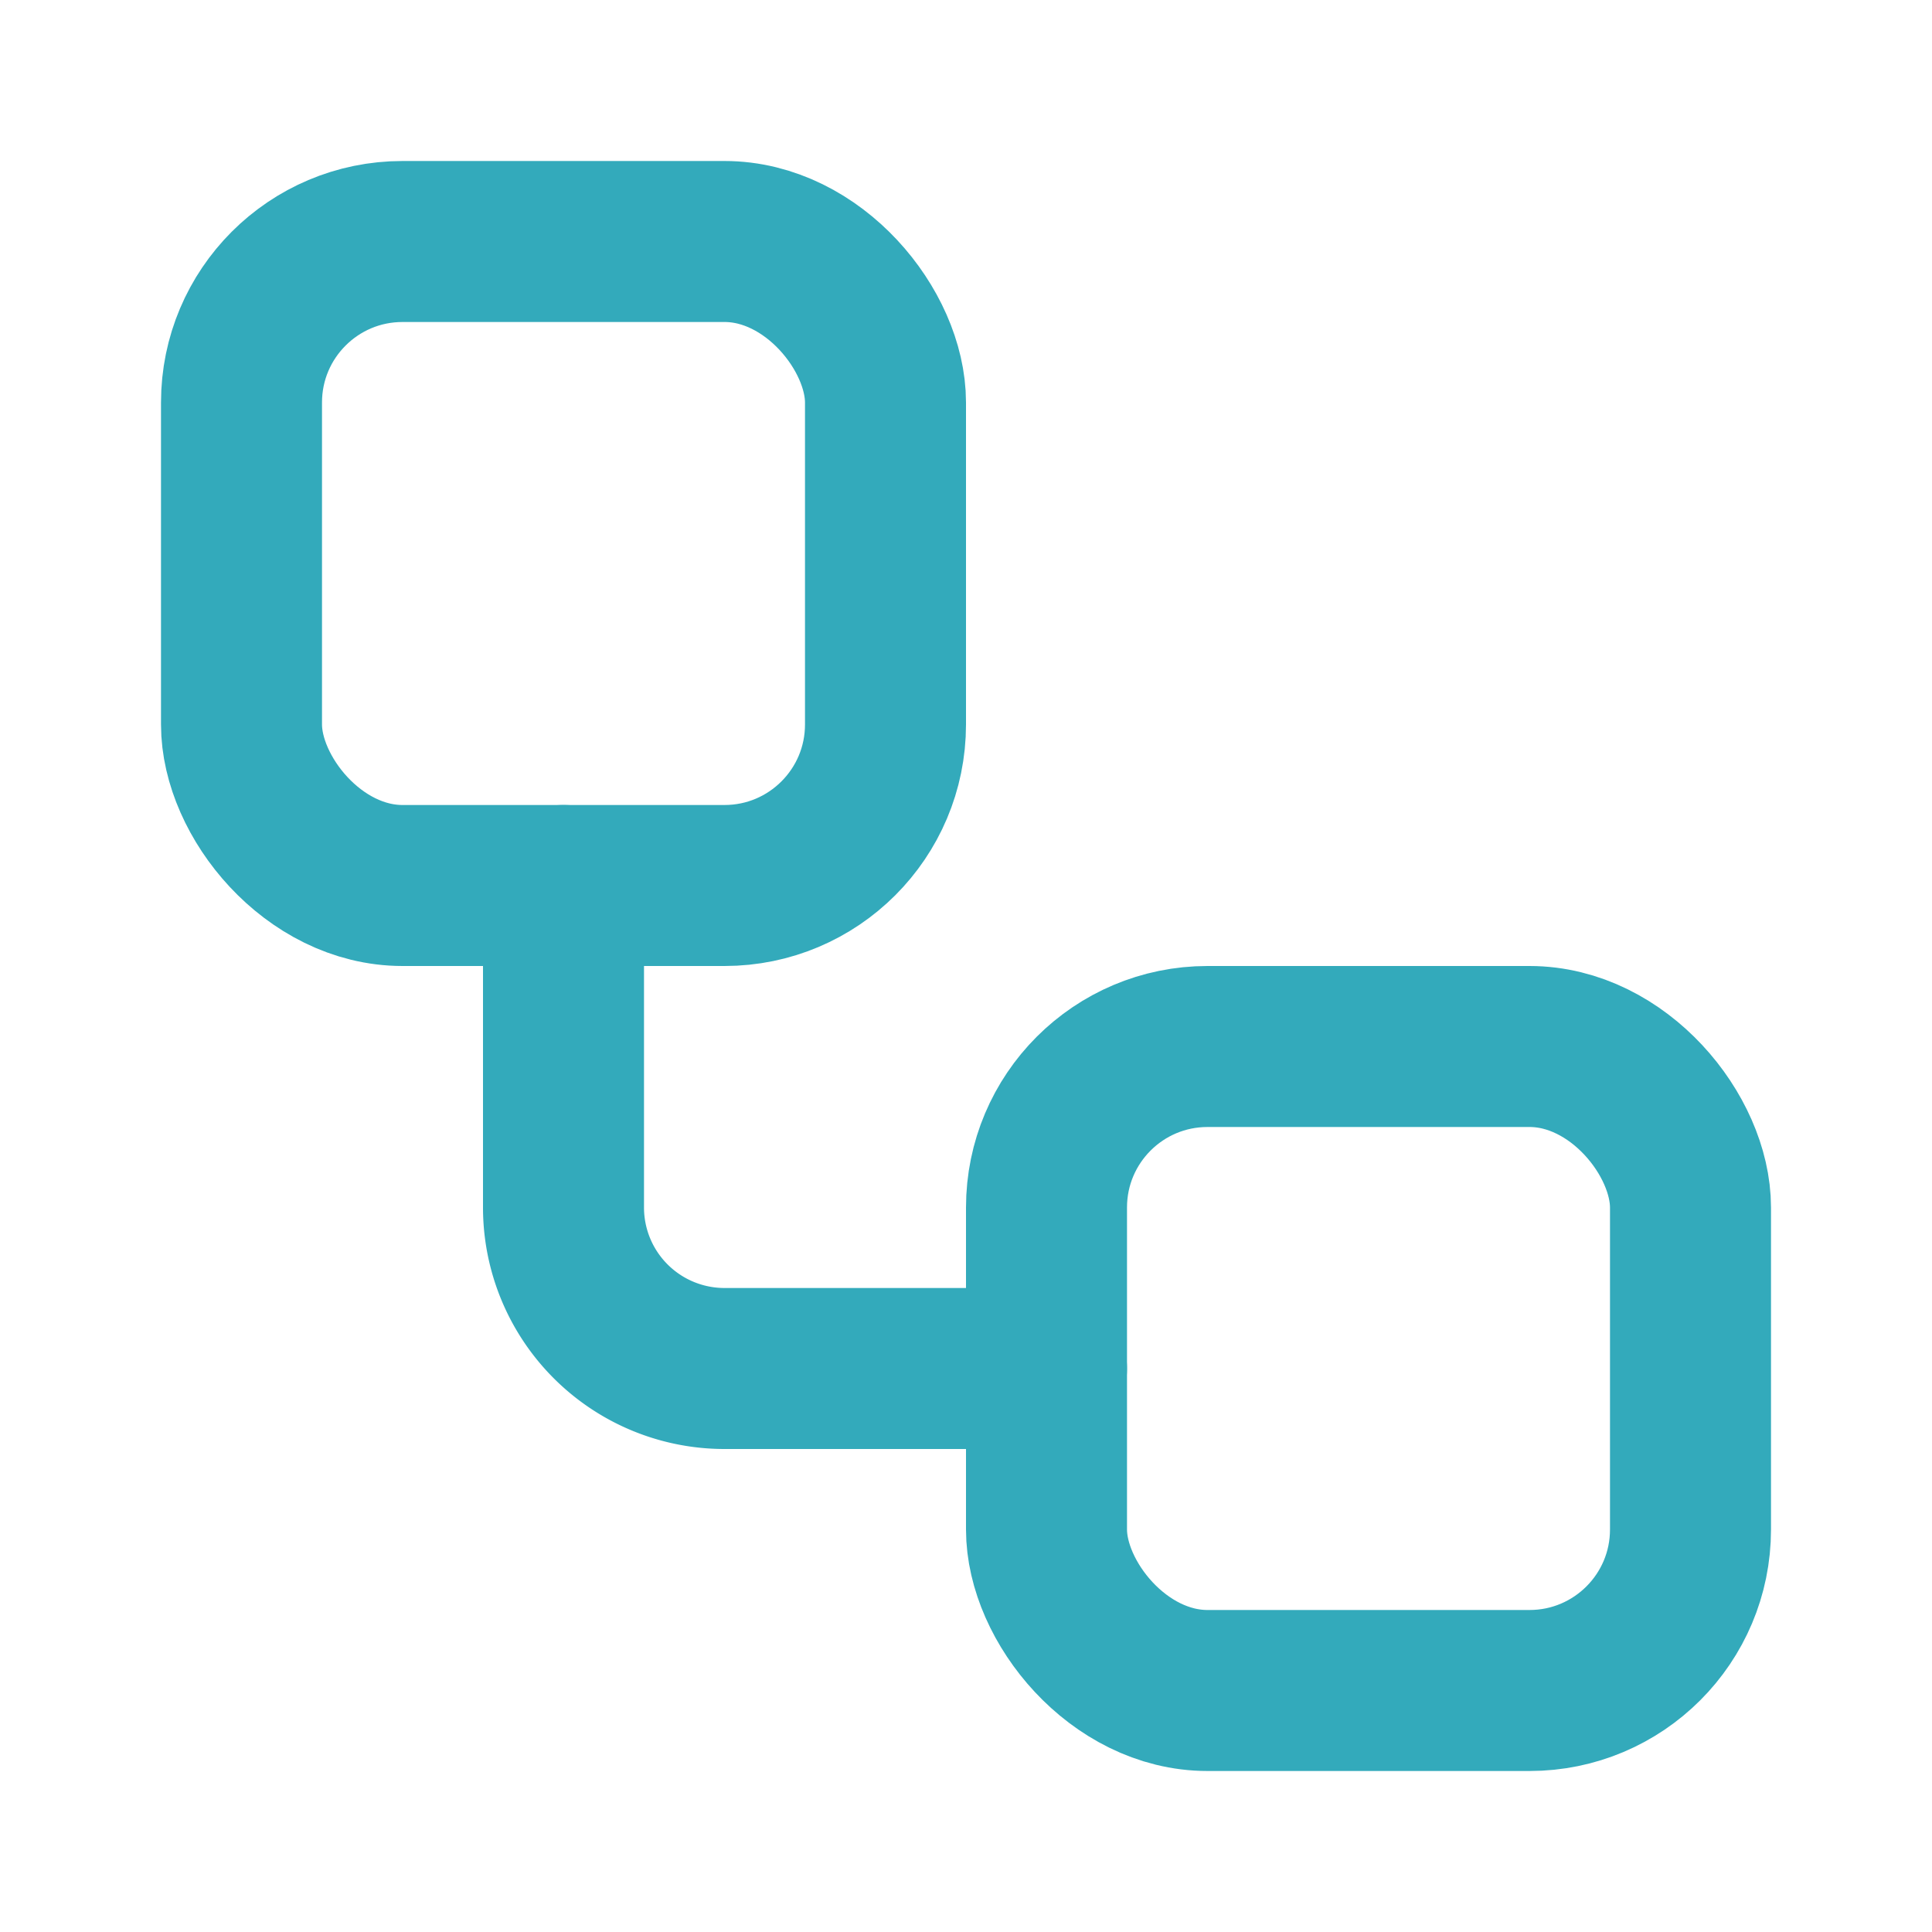
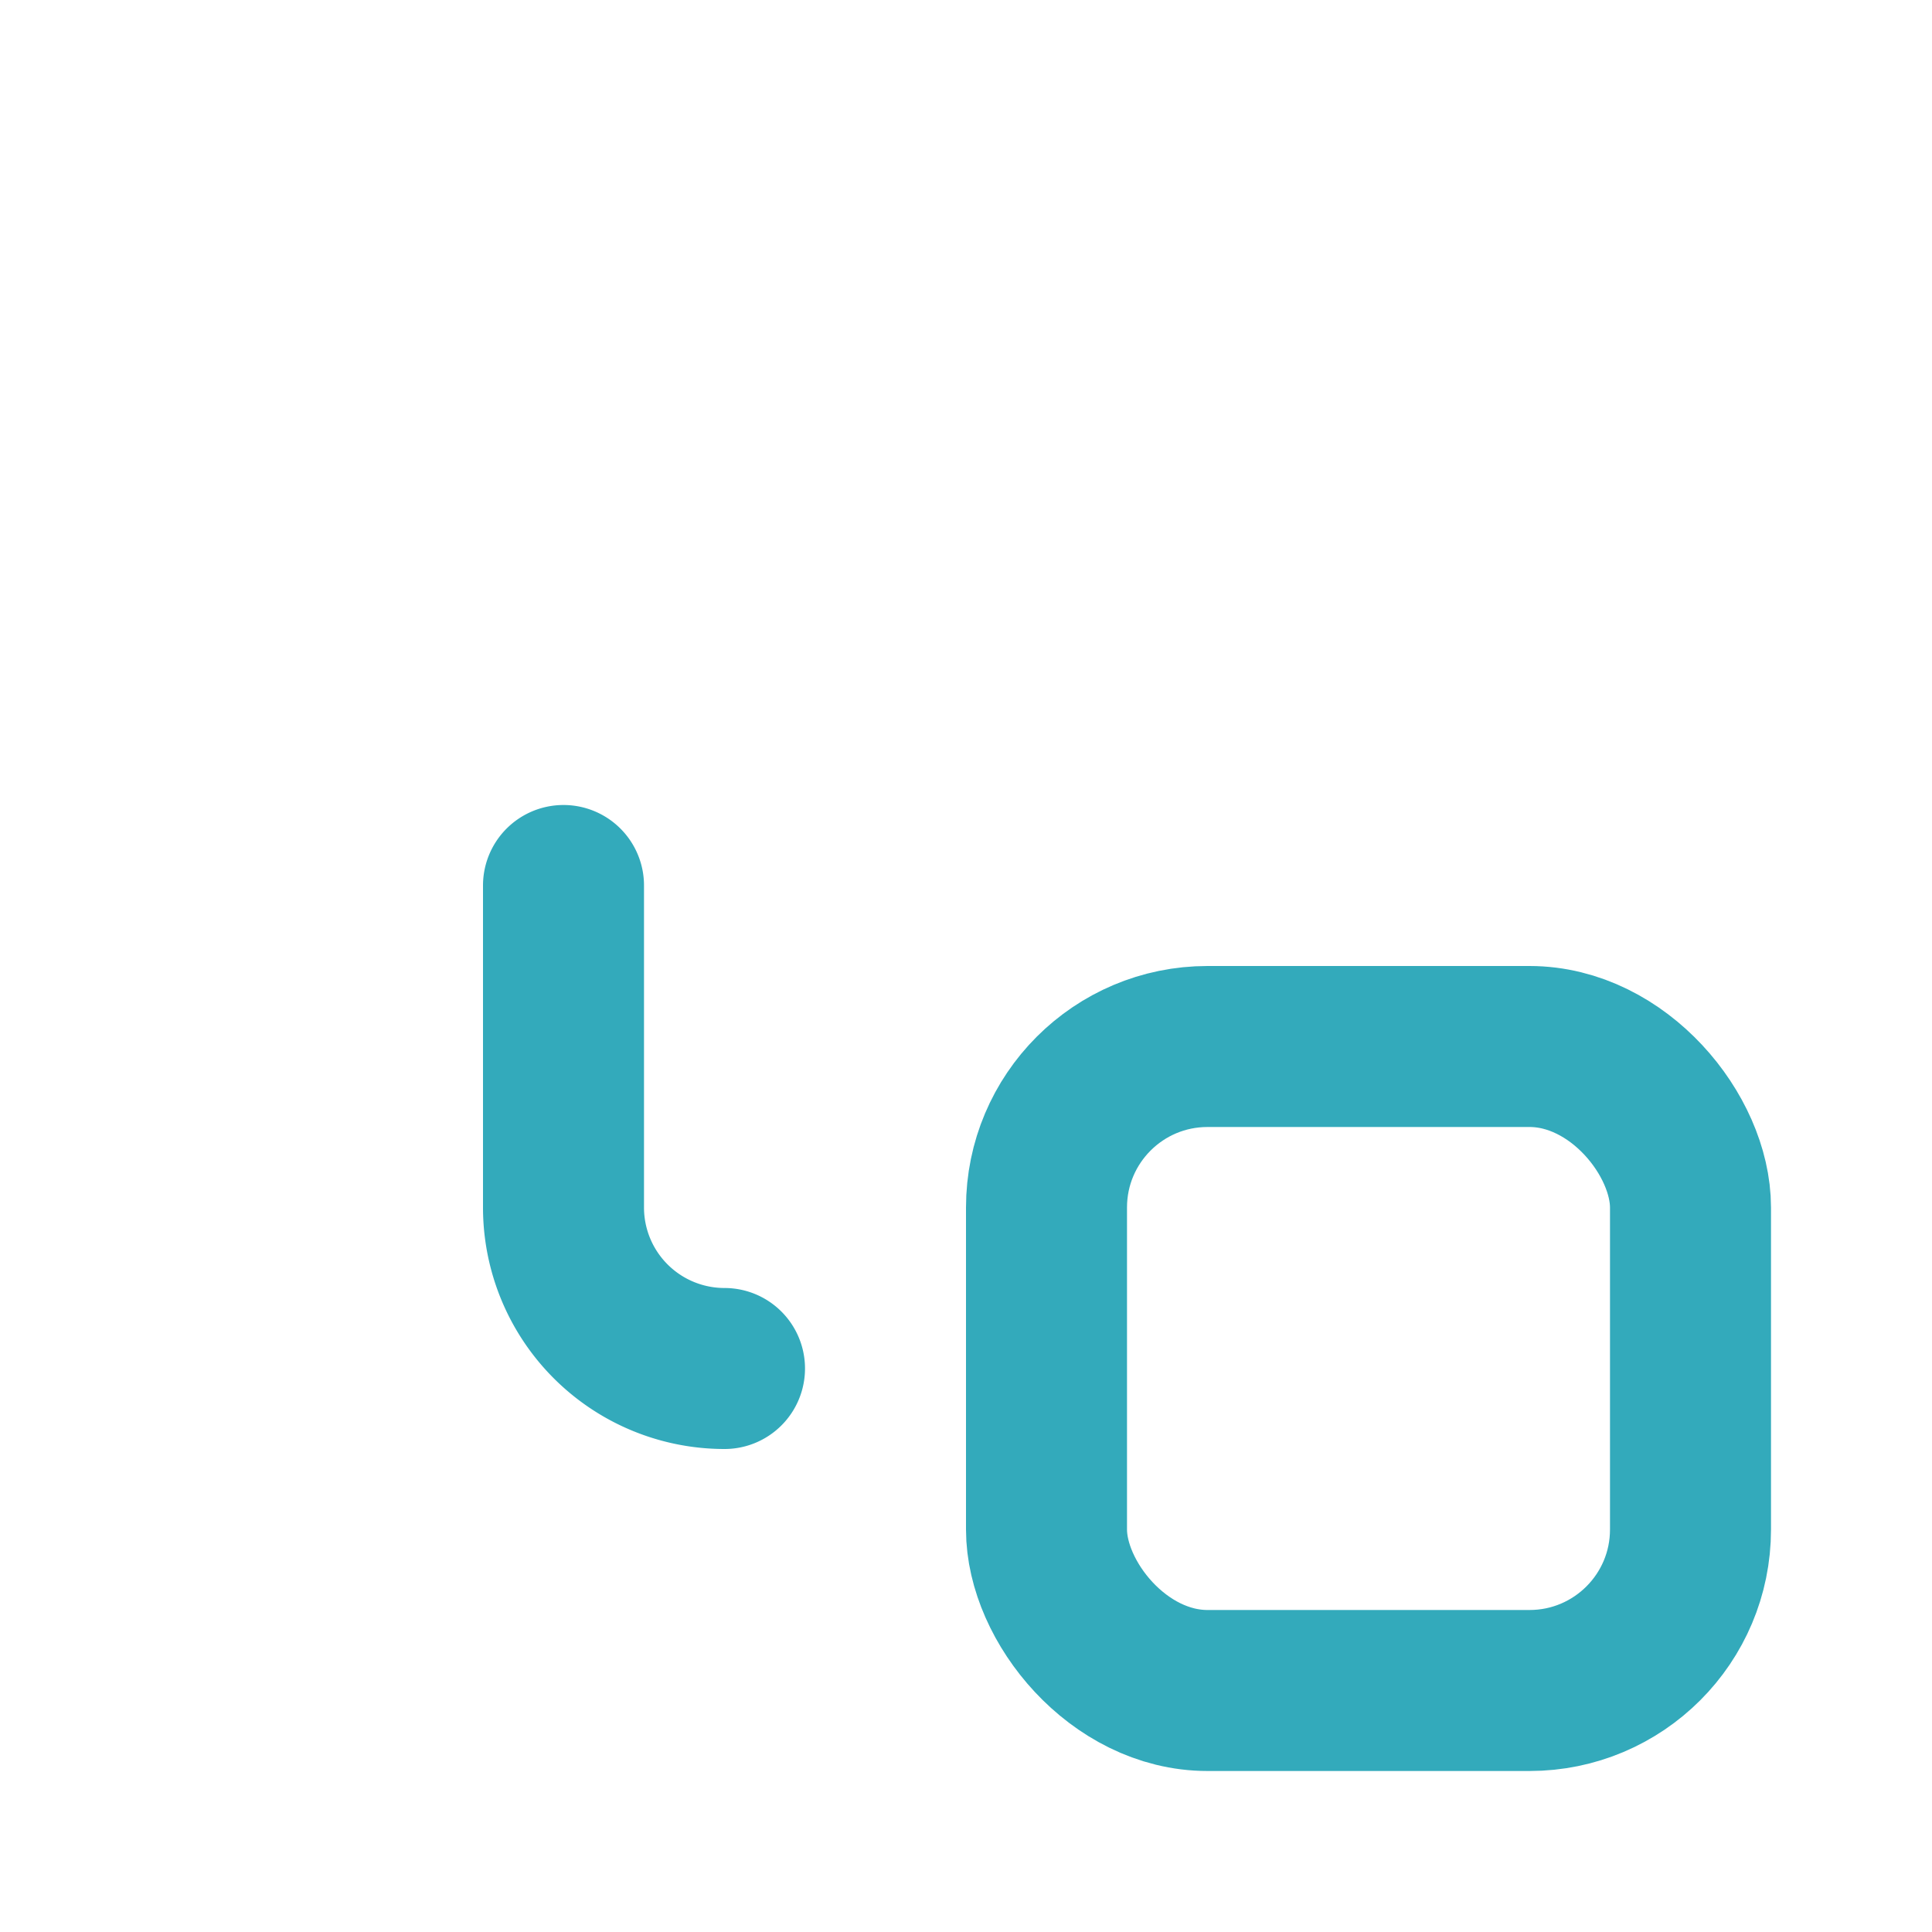
<svg xmlns="http://www.w3.org/2000/svg" width="20" height="20" viewBox="0 0 24 24" fill="none" stroke="#33aabb" stroke-width="2" stroke-linecap="round" stroke-linejoin="round">
-   <rect width="8" height="8" x="3" y="3" rx="2" />
-   <path d="M7 11v4a2 2 0 0 0 2 2h4" />
+   <path d="M7 11v4a2 2 0 0 0 2 2" />
  <rect width="8" height="8" x="13" y="13" rx="2" />
</svg>